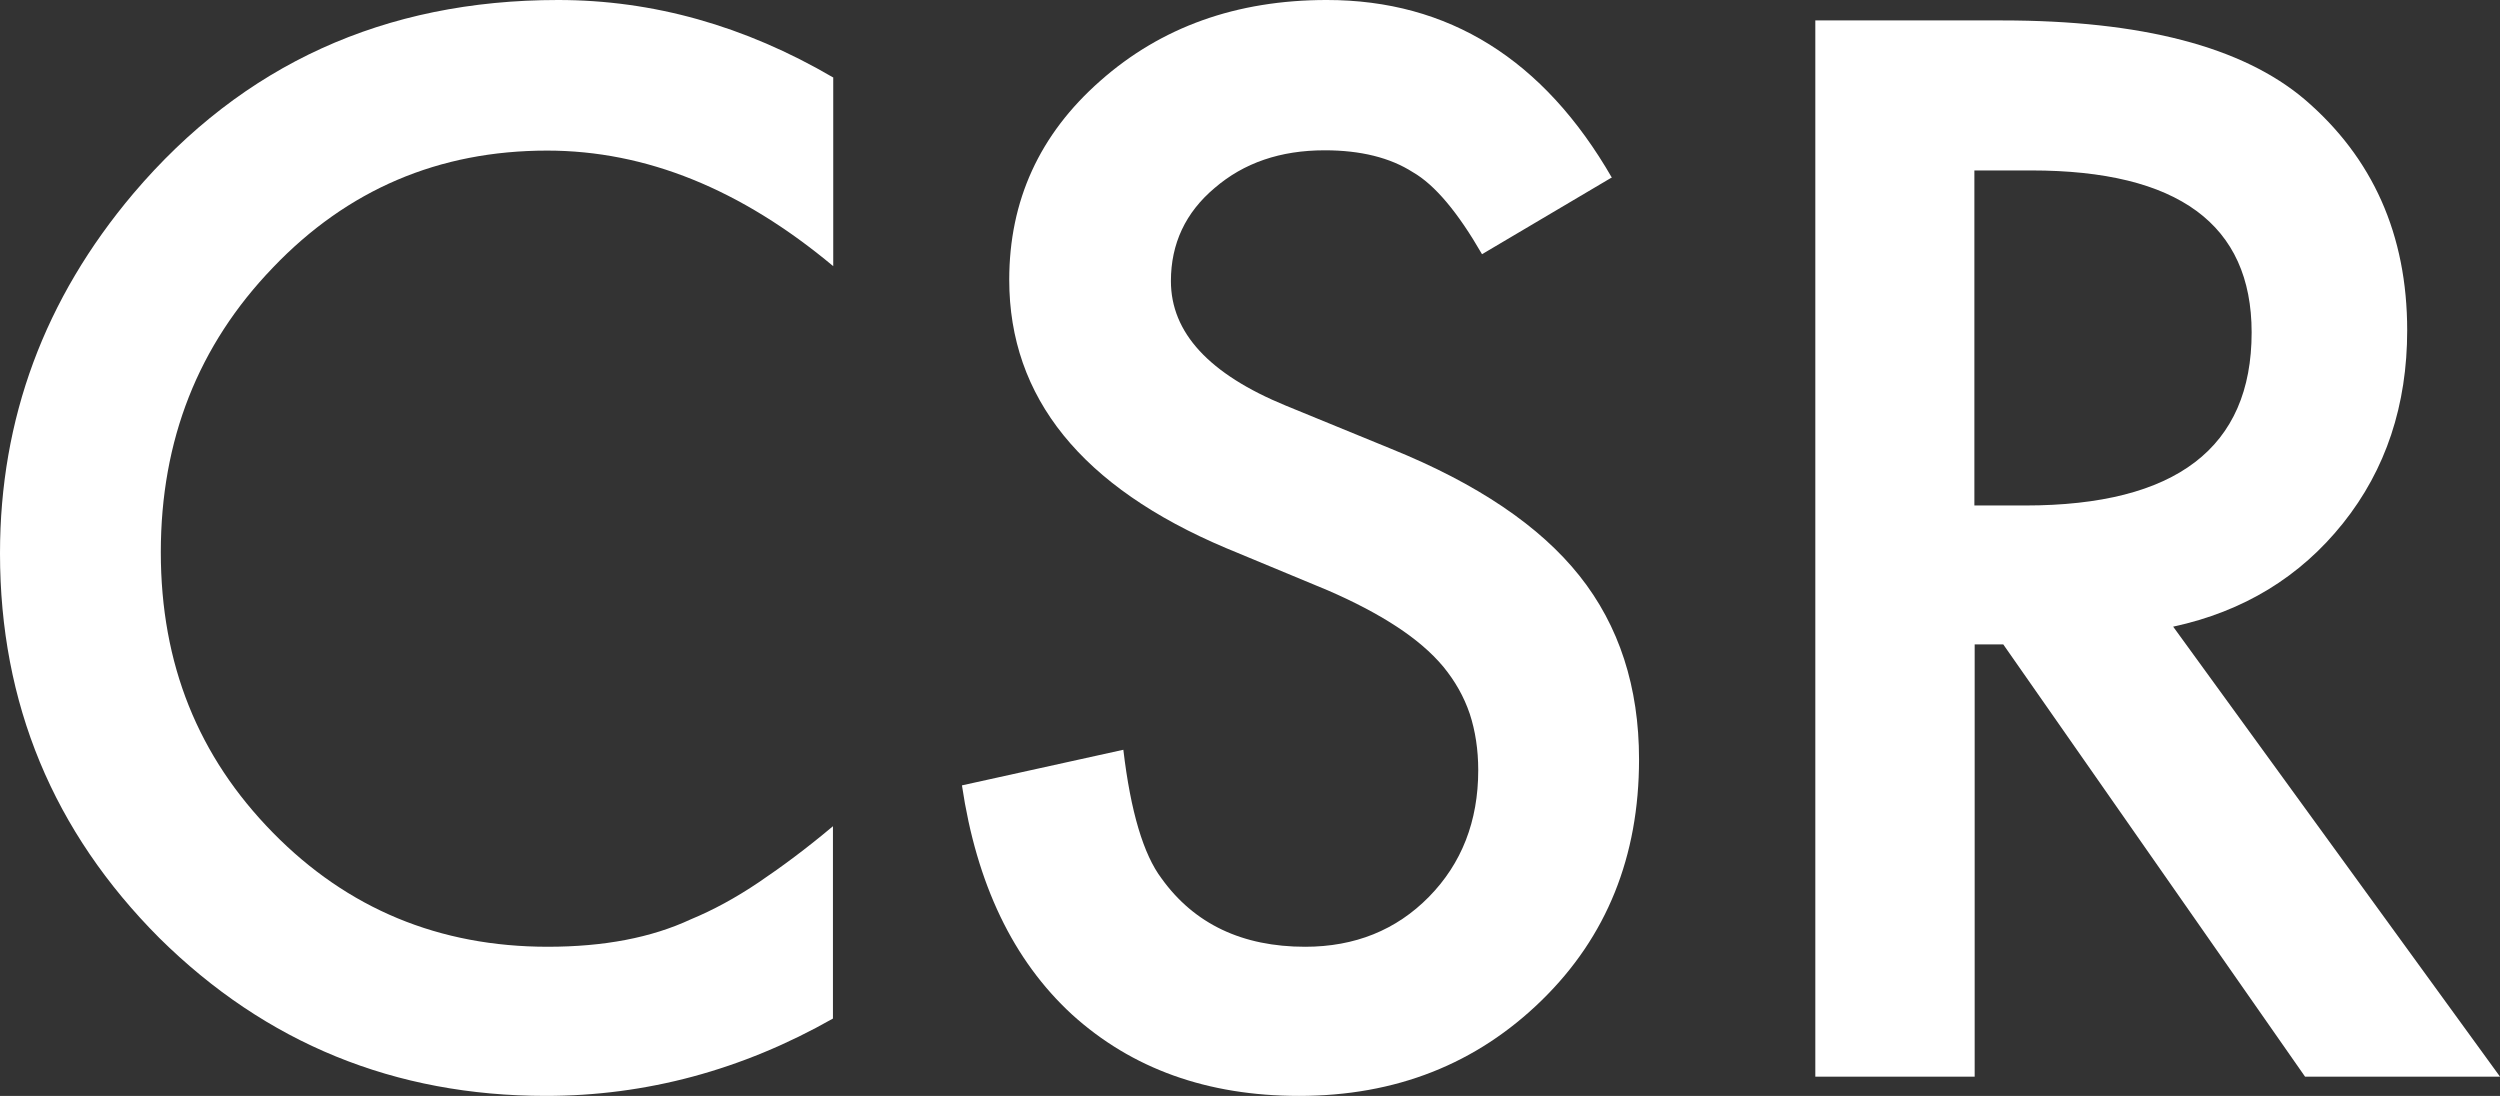
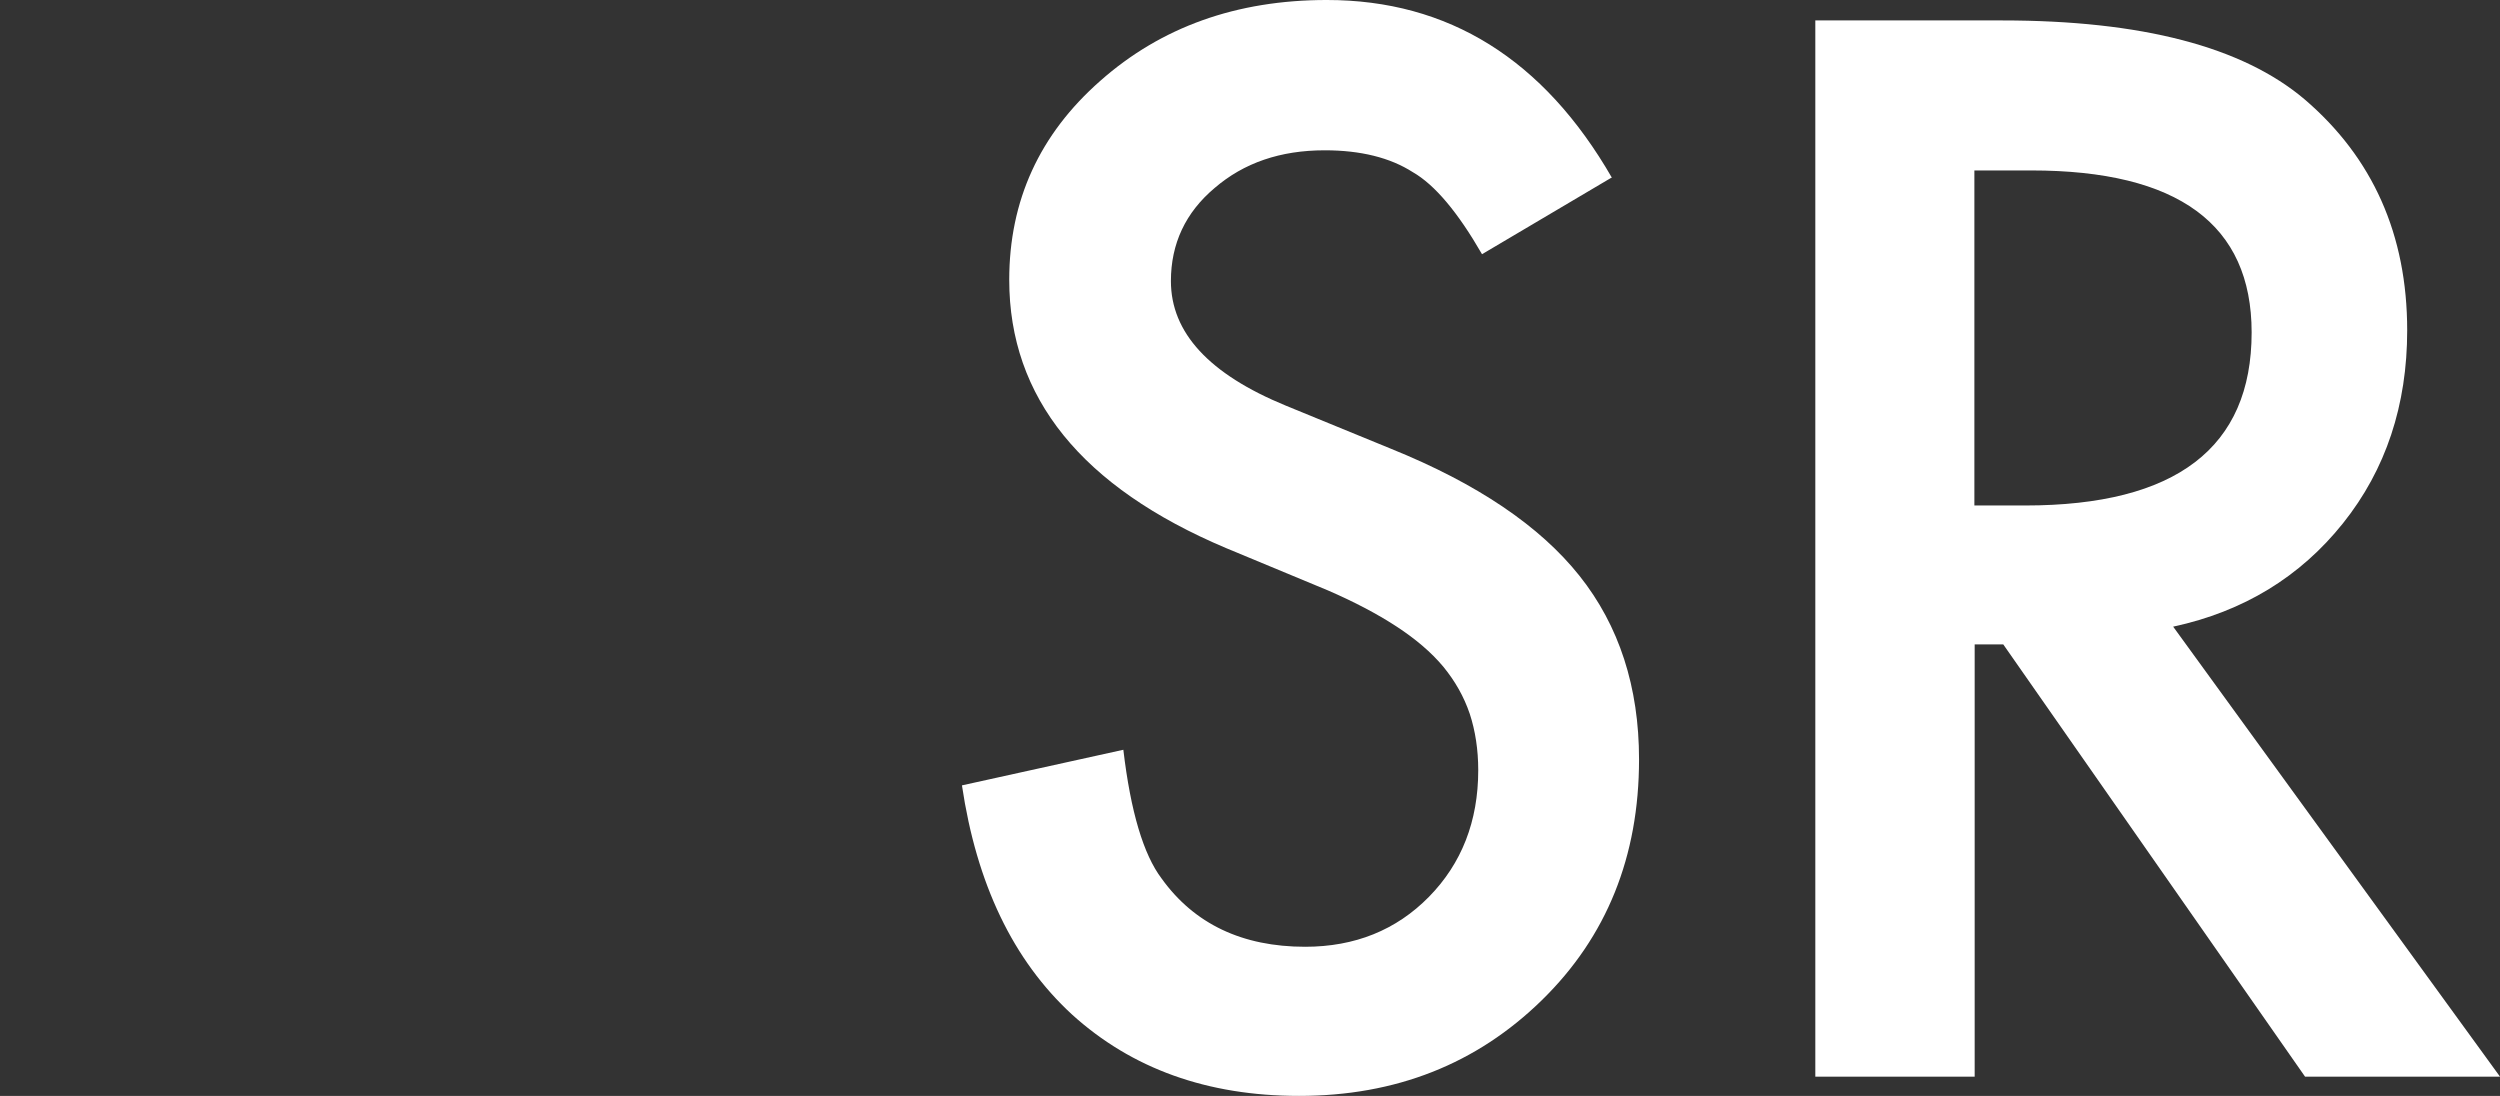
<svg xmlns="http://www.w3.org/2000/svg" id="_レイヤー_2" viewBox="0 0 85.66 37.55">
  <rect x="0" y="0" width="85.66" height="37.55" fill="#333333" stroke="none" />
  <defs>
    <style>.cls-1{fill:#fff;}</style>
  </defs>
  <g id="_1">
-     <path class="cls-1" d="M28.55,2.65v6.47c-3.16-2.64-6.42-3.96-9.8-3.96-3.72,0-6.85,1.34-9.4,4.01-2.56,2.66-3.84,5.91-3.84,9.75s1.28,7,3.84,9.61,5.7,3.91,9.42,3.91c1.92,0,3.55-.31,4.9-.94.75-.31,1.53-.73,2.33-1.27s1.65-1.17,2.54-1.92v6.59c-3.12,1.77-6.41,2.65-9.84,2.65-5.17,0-9.59-1.8-13.24-5.41C1.82,28.49,0,24.1,0,18.96c0-4.61,1.52-8.72,4.57-12.33C8.32,2.21,13.17,0,19.12,0c3.25,0,6.39.88,9.42,2.65Z" />
    <path class="cls-1" d="M55.21,6.09l-4.43,2.62c-.83-1.44-1.62-2.38-2.37-2.81-.78-.5-1.79-.75-3.02-.75-1.52,0-2.77.43-3.77,1.29-1,.84-1.5,1.91-1.5,3.19,0,1.77,1.31,3.19,3.94,4.27l3.61,1.48c2.94,1.19,5.09,2.64,6.45,4.35s2.04,3.81,2.04,6.29c0,3.33-1.11,6.08-3.33,8.25-2.24,2.19-5.01,3.28-8.32,3.28-3.14,0-5.73-.93-7.78-2.79-2.02-1.86-3.27-4.48-3.77-7.85l5.53-1.22c.25,2.12.69,3.59,1.31,4.41,1.12,1.56,2.77,2.34,4.92,2.34,1.7,0,3.12-.57,4.24-1.71s1.69-2.59,1.69-4.34c0-.7-.1-1.35-.29-1.93-.2-.59-.5-1.12-.91-1.62-.41-.49-.95-.95-1.61-1.38s-1.44-.84-2.34-1.23l-3.49-1.45c-4.95-2.09-7.43-5.16-7.43-9.19,0-2.72,1.04-4.99,3.12-6.82,2.08-1.84,4.66-2.77,7.76-2.77,4.17,0,7.43,2.03,9.77,6.09Z" />
    <path class="cls-1" d="M74.46,21.47l11.2,15.42h-6.68l-10.34-14.81h-.98v14.81h-5.46V.7h6.4c4.78,0,8.23.9,10.36,2.7,2.34,2,3.52,4.64,3.52,7.92,0,2.56-.73,4.77-2.2,6.61s-3.41,3.02-5.81,3.54ZM67.66,17.32h1.73c5.17,0,7.76-1.98,7.76-5.93,0-3.7-2.52-5.55-7.55-5.55h-1.95v11.48Z" />
  </g>
</svg>